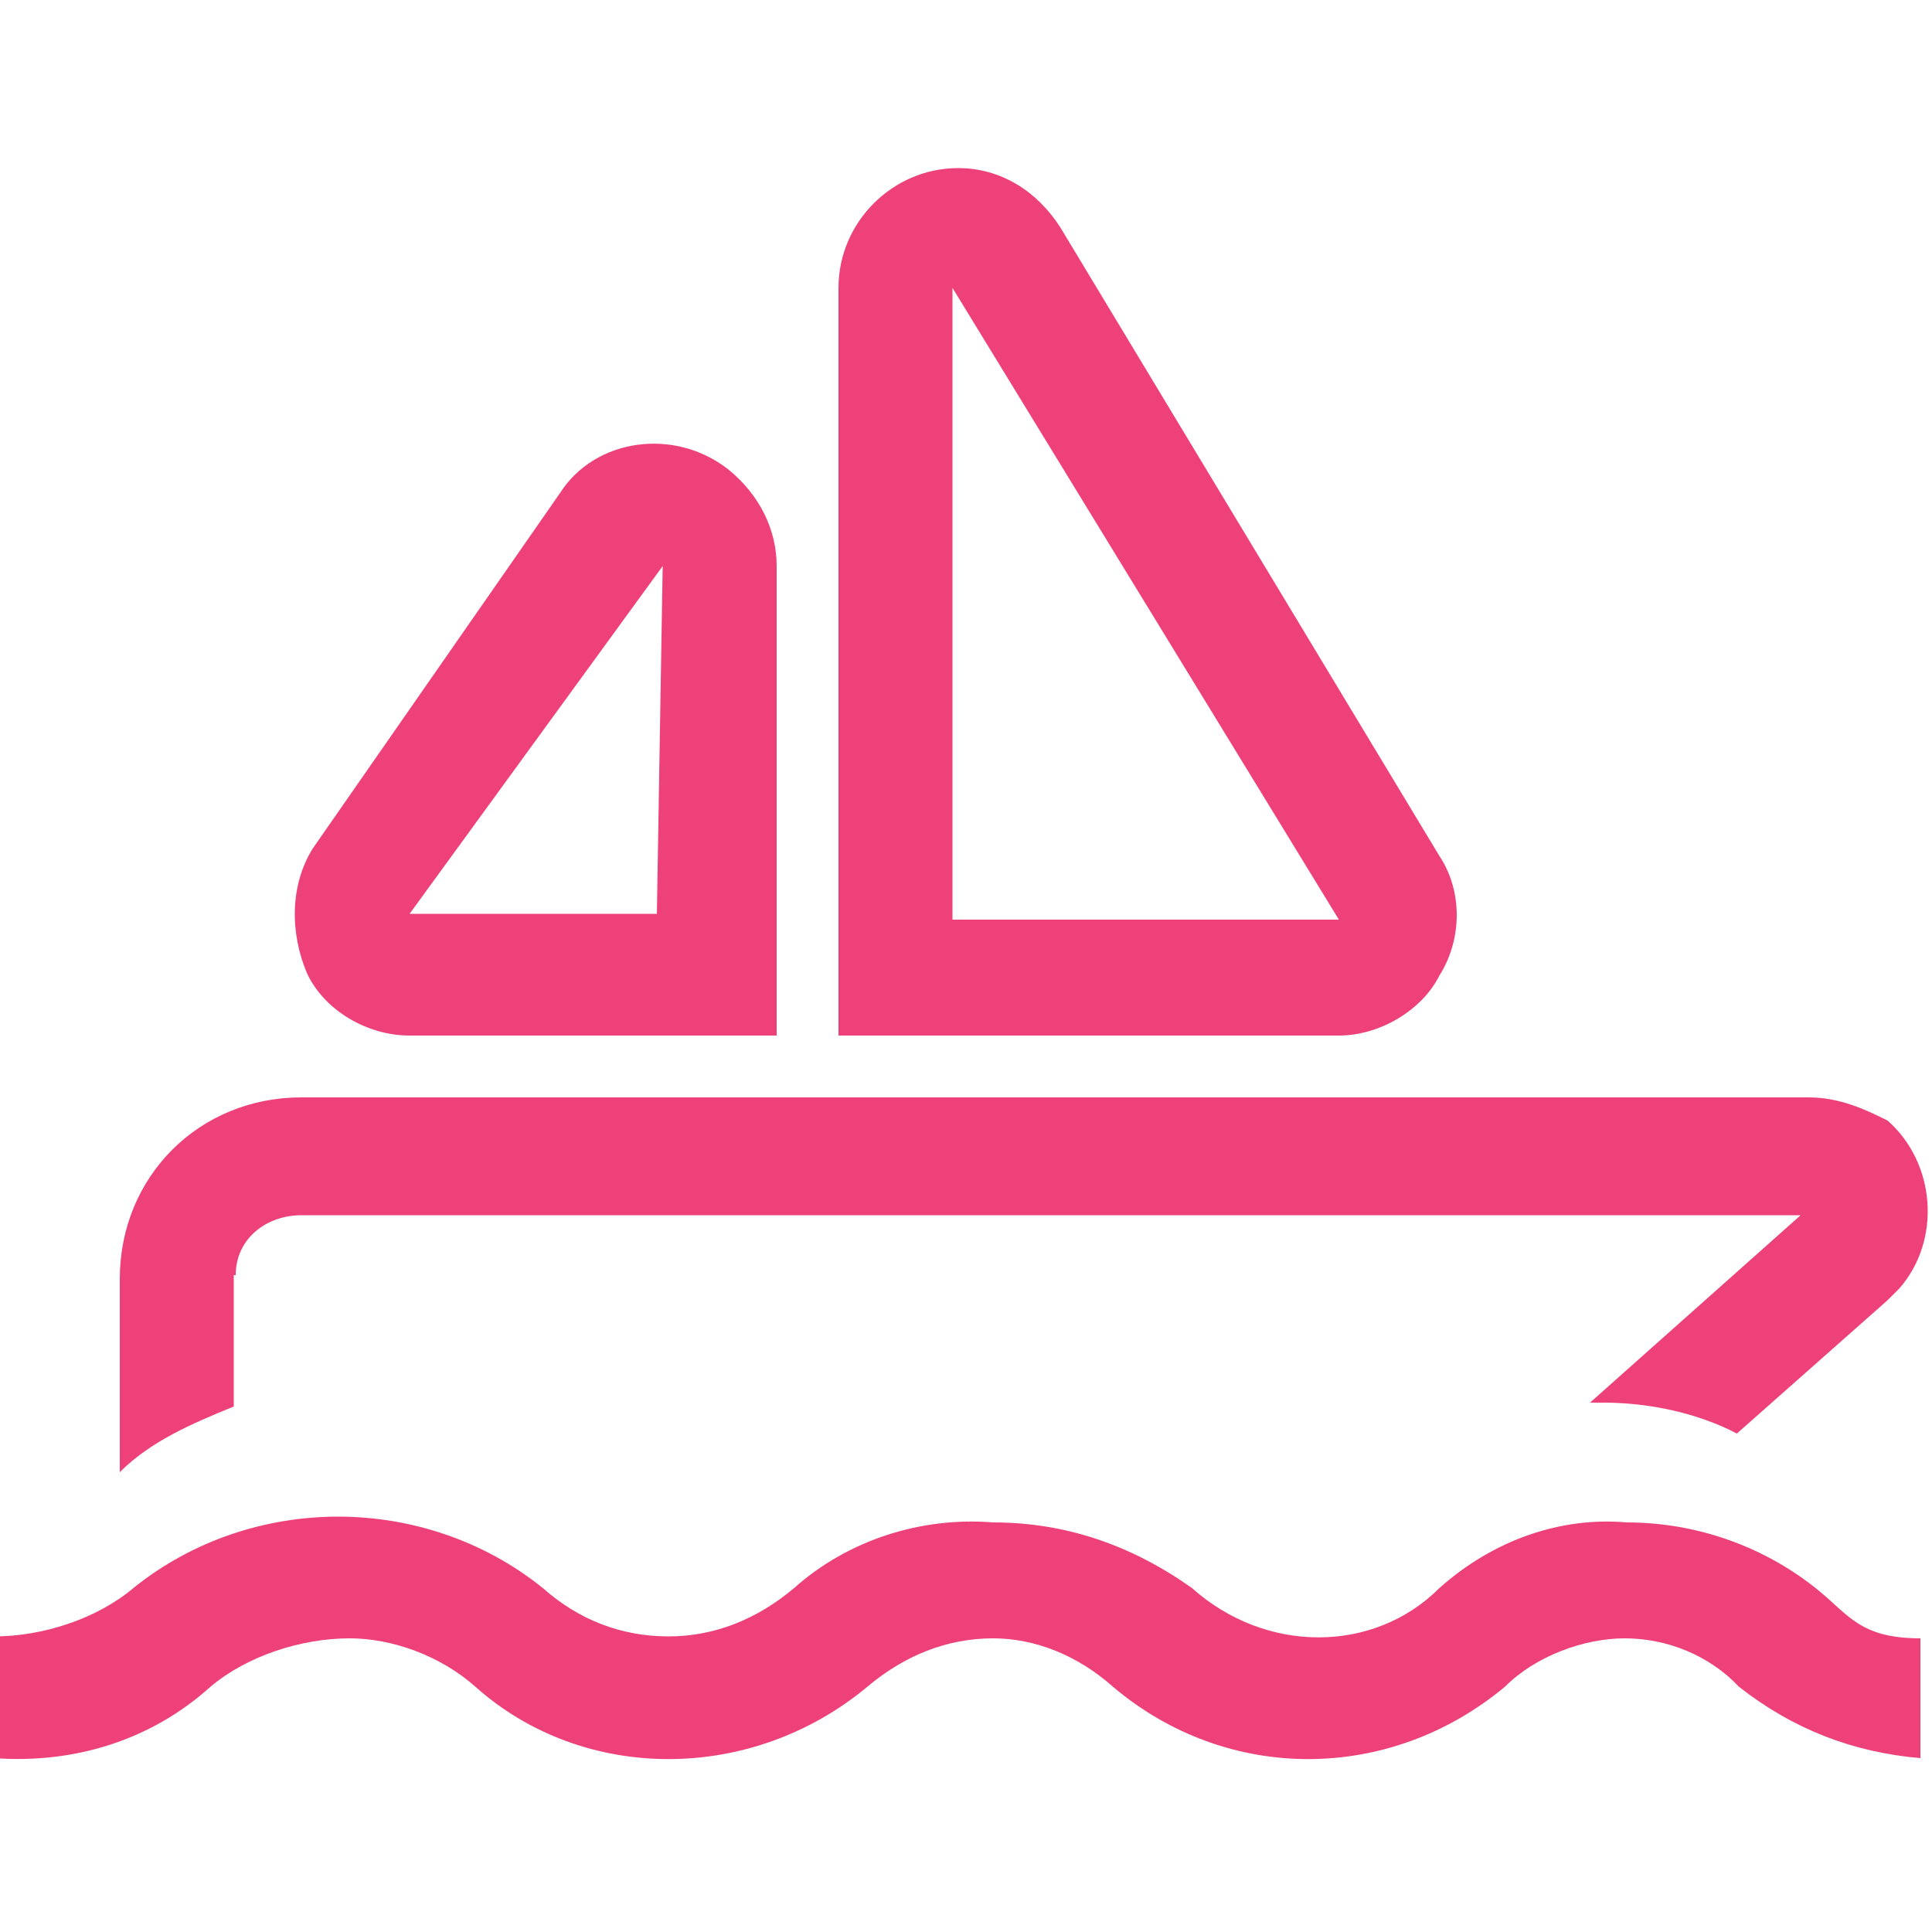
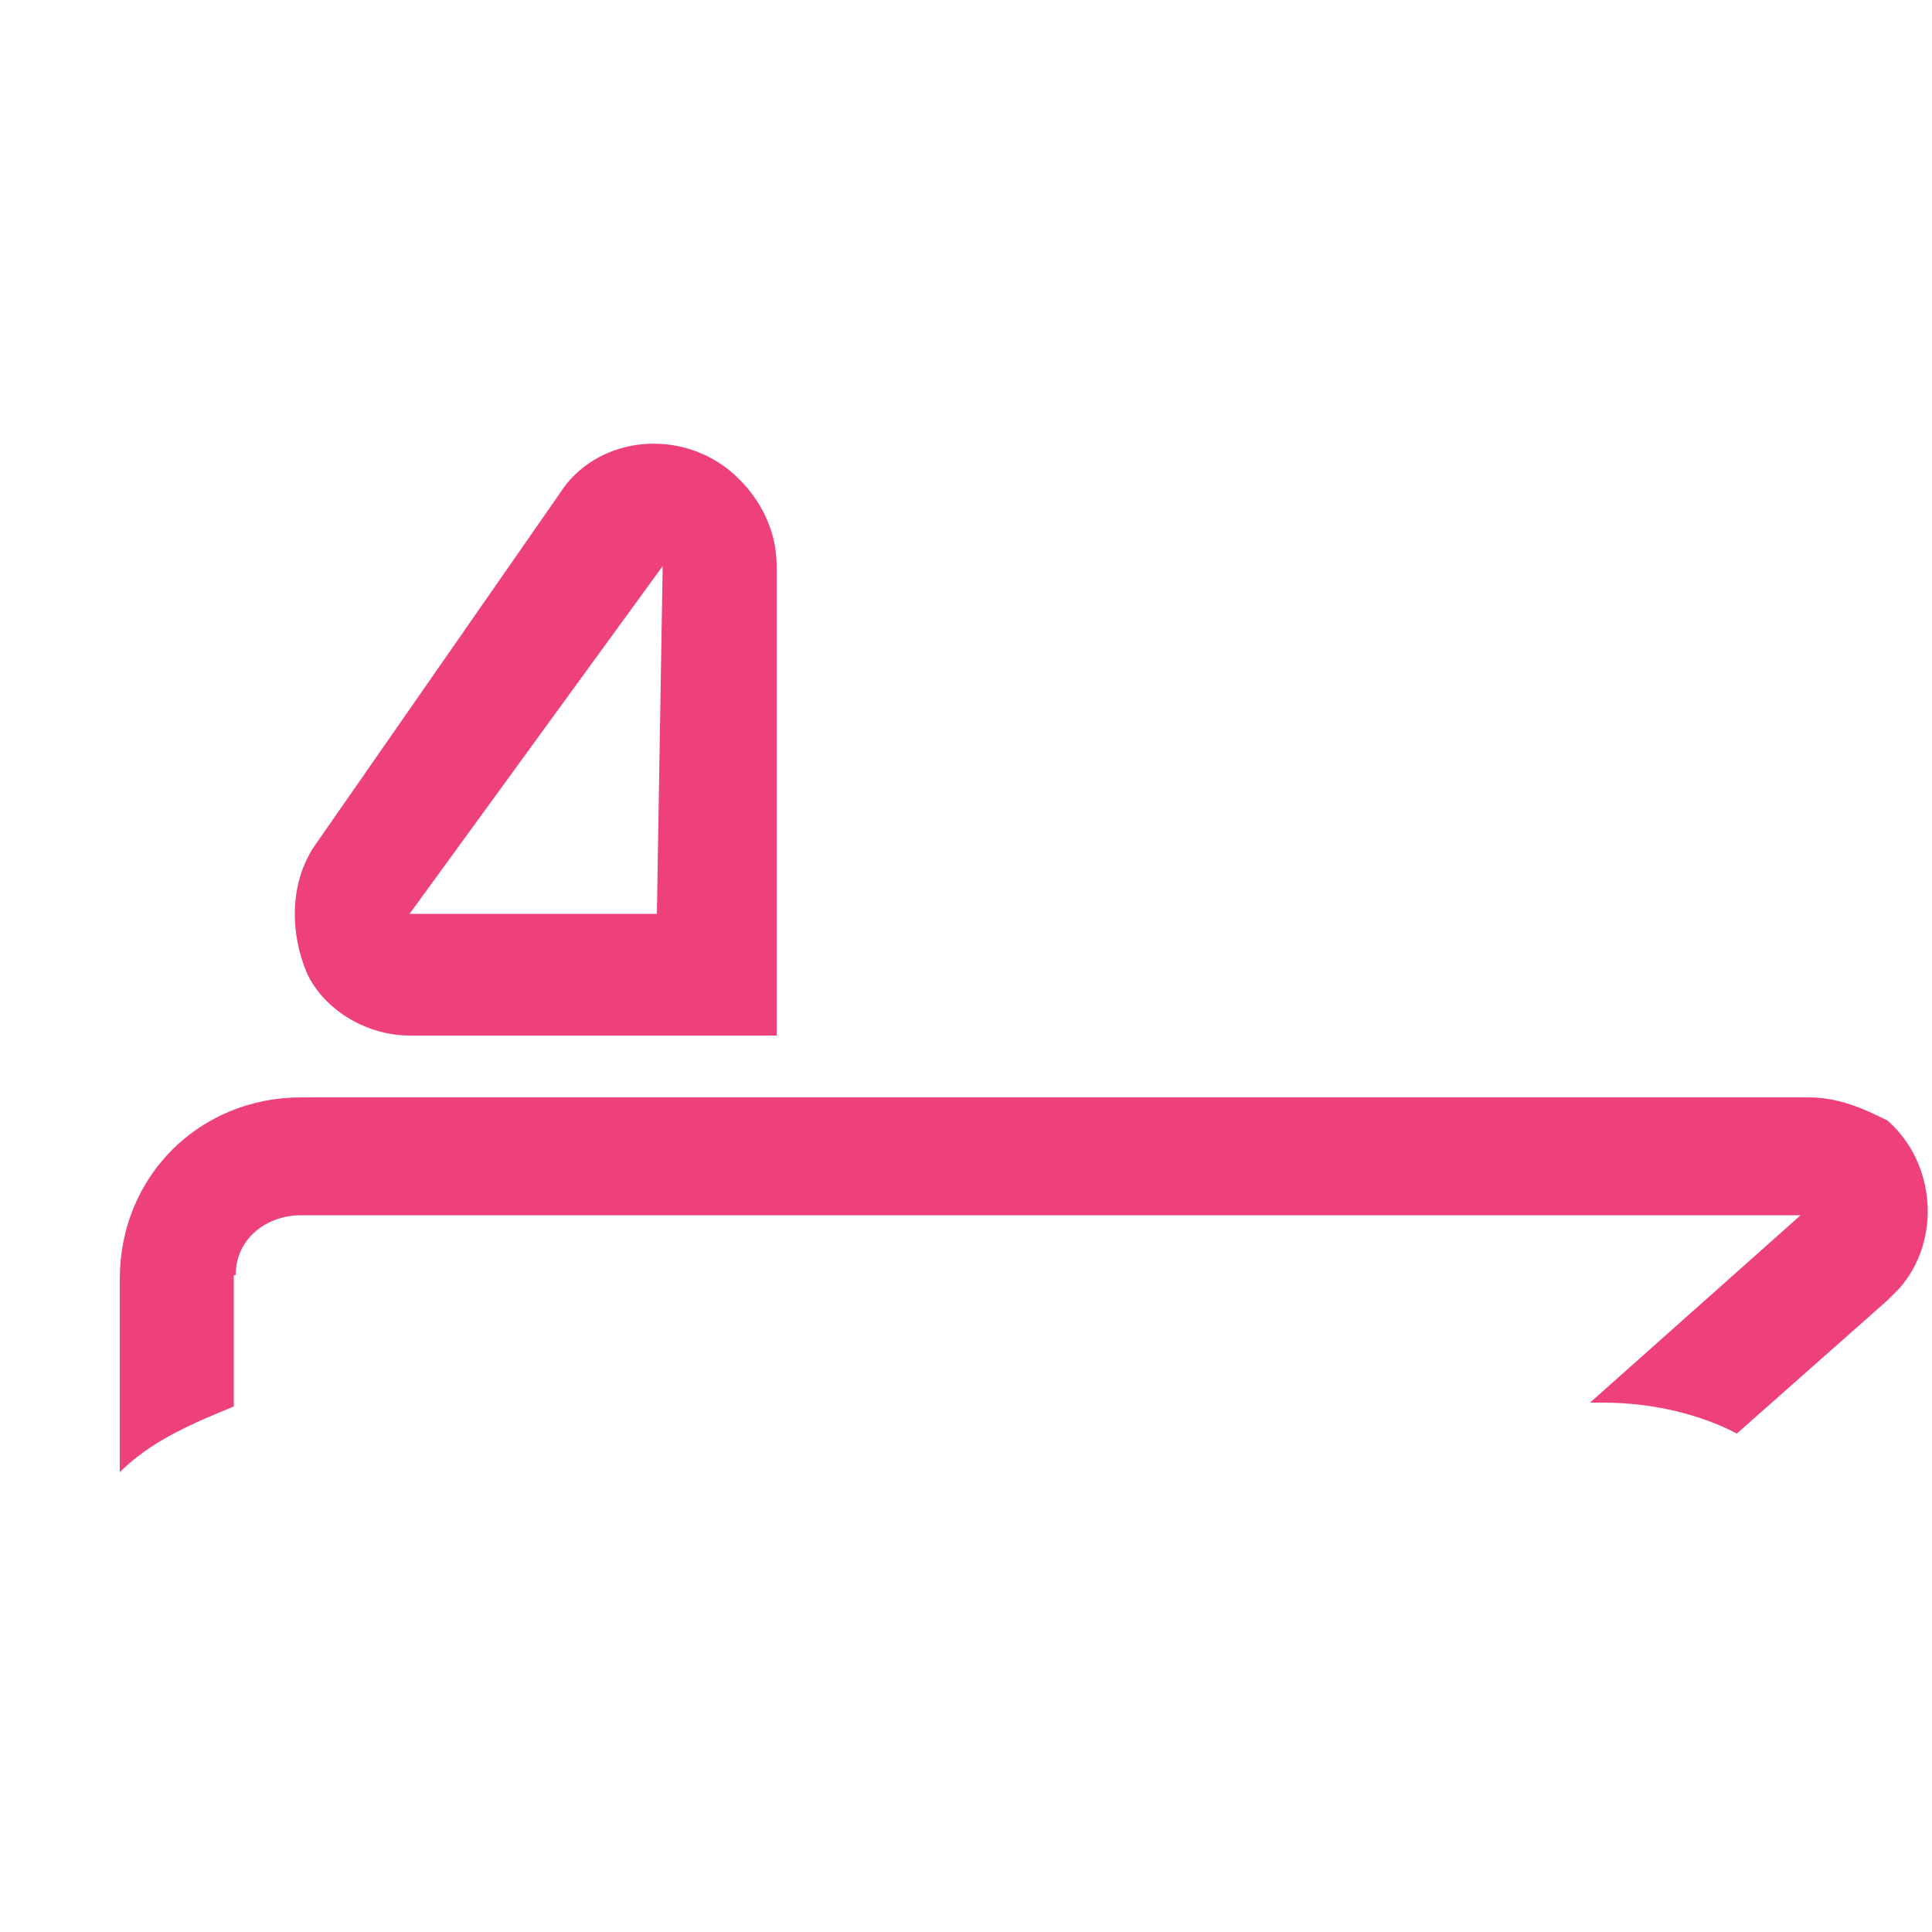
<svg xmlns="http://www.w3.org/2000/svg" version="1.1" id="Layer_1" x="0px" y="0px" viewBox="0 0 100 100" style="enable-background:new 0 0 100 100;" xml:space="preserve">
  <style type="text/css">
	.st0{fill:#EE417A;}
</style>
-   <path class="st0" d="M84.2,78.8c-3.4-0.3-6.9,0.9-9.7,3.4c-3.4,3.4-9,3.4-12.8,0c-3.1-2.2-6.5-3.4-10.3-3.4  c-3.7-0.3-7.5,0.9-10.3,3.4c-1.9,1.6-4.1,2.5-6.5,2.5c-2.5,0-4.7-0.9-6.5-2.5c-3.1-2.5-6.9-3.7-10.6-3.7c-3.7,0-7.5,1.2-10.6,3.7  c-1.9,1.6-4.7,2.5-7.2,2.5V91c4.1,0.3,8.1-0.9,11.2-3.7c1.9-1.6,4.7-2.5,7.2-2.5c2.2,0,4.7,0.9,6.5,2.5c5.6,5,14.3,5,20.3,0  c1.9-1.6,4.1-2.5,6.5-2.5c2.2,0,4.4,0.9,6.2,2.5c5.9,5,14.3,5,20.3,0c1.6-1.6,4.1-2.5,6.2-2.5c2.2,0,4.4,0.9,5.9,2.5  c2.8,2.2,5.9,3.4,9.4,3.7v-6.2c-3.1,0-3.7-1.2-5.3-2.5C91.4,80.1,87.9,78.8,84.2,78.8z" />
  <path class="st0" d="M12.2,66c0-1.9,1.6-3.1,3.4-3.1h77.6l-10.9,9.7H83c2.5,0,5,0.6,6.9,1.6l7.8-6.9l0.6-0.6  c2.2-2.5,1.9-6.5-0.6-8.7c-1.2-0.6-2.5-1.2-4.1-1.2h-78c-5.3,0-9.4,4.1-9.4,9.4v10c1.6-1.6,3.7-2.5,5.9-3.4V66L12.2,66z" />
  <path class="st0" d="M21.2,53.6h19V29.3c0-1.9-0.9-3.7-2.5-5c-2.8-2.2-6.9-1.6-8.7,1.2L16.2,43.9c-1.2,1.9-1.2,4.4-0.3,6.5  C16.8,52.3,19,53.6,21.2,53.6L21.2,53.6z M34.3,29.3L34,47.3H21.2L34.3,29.3z" />
-   <path class="st0" d="M74.5,50.5c1.2-1.9,1.2-4.4,0-6.2L54.9,11.8c-1.2-1.9-3.1-3.1-5.3-3.1c-3.4,0-6.2,2.8-6.2,6.2v38.7h25.9  C71.4,53.6,73.6,52.3,74.5,50.5z M49.3,14.9l20,32.7h-20V14.9z" />
</svg>